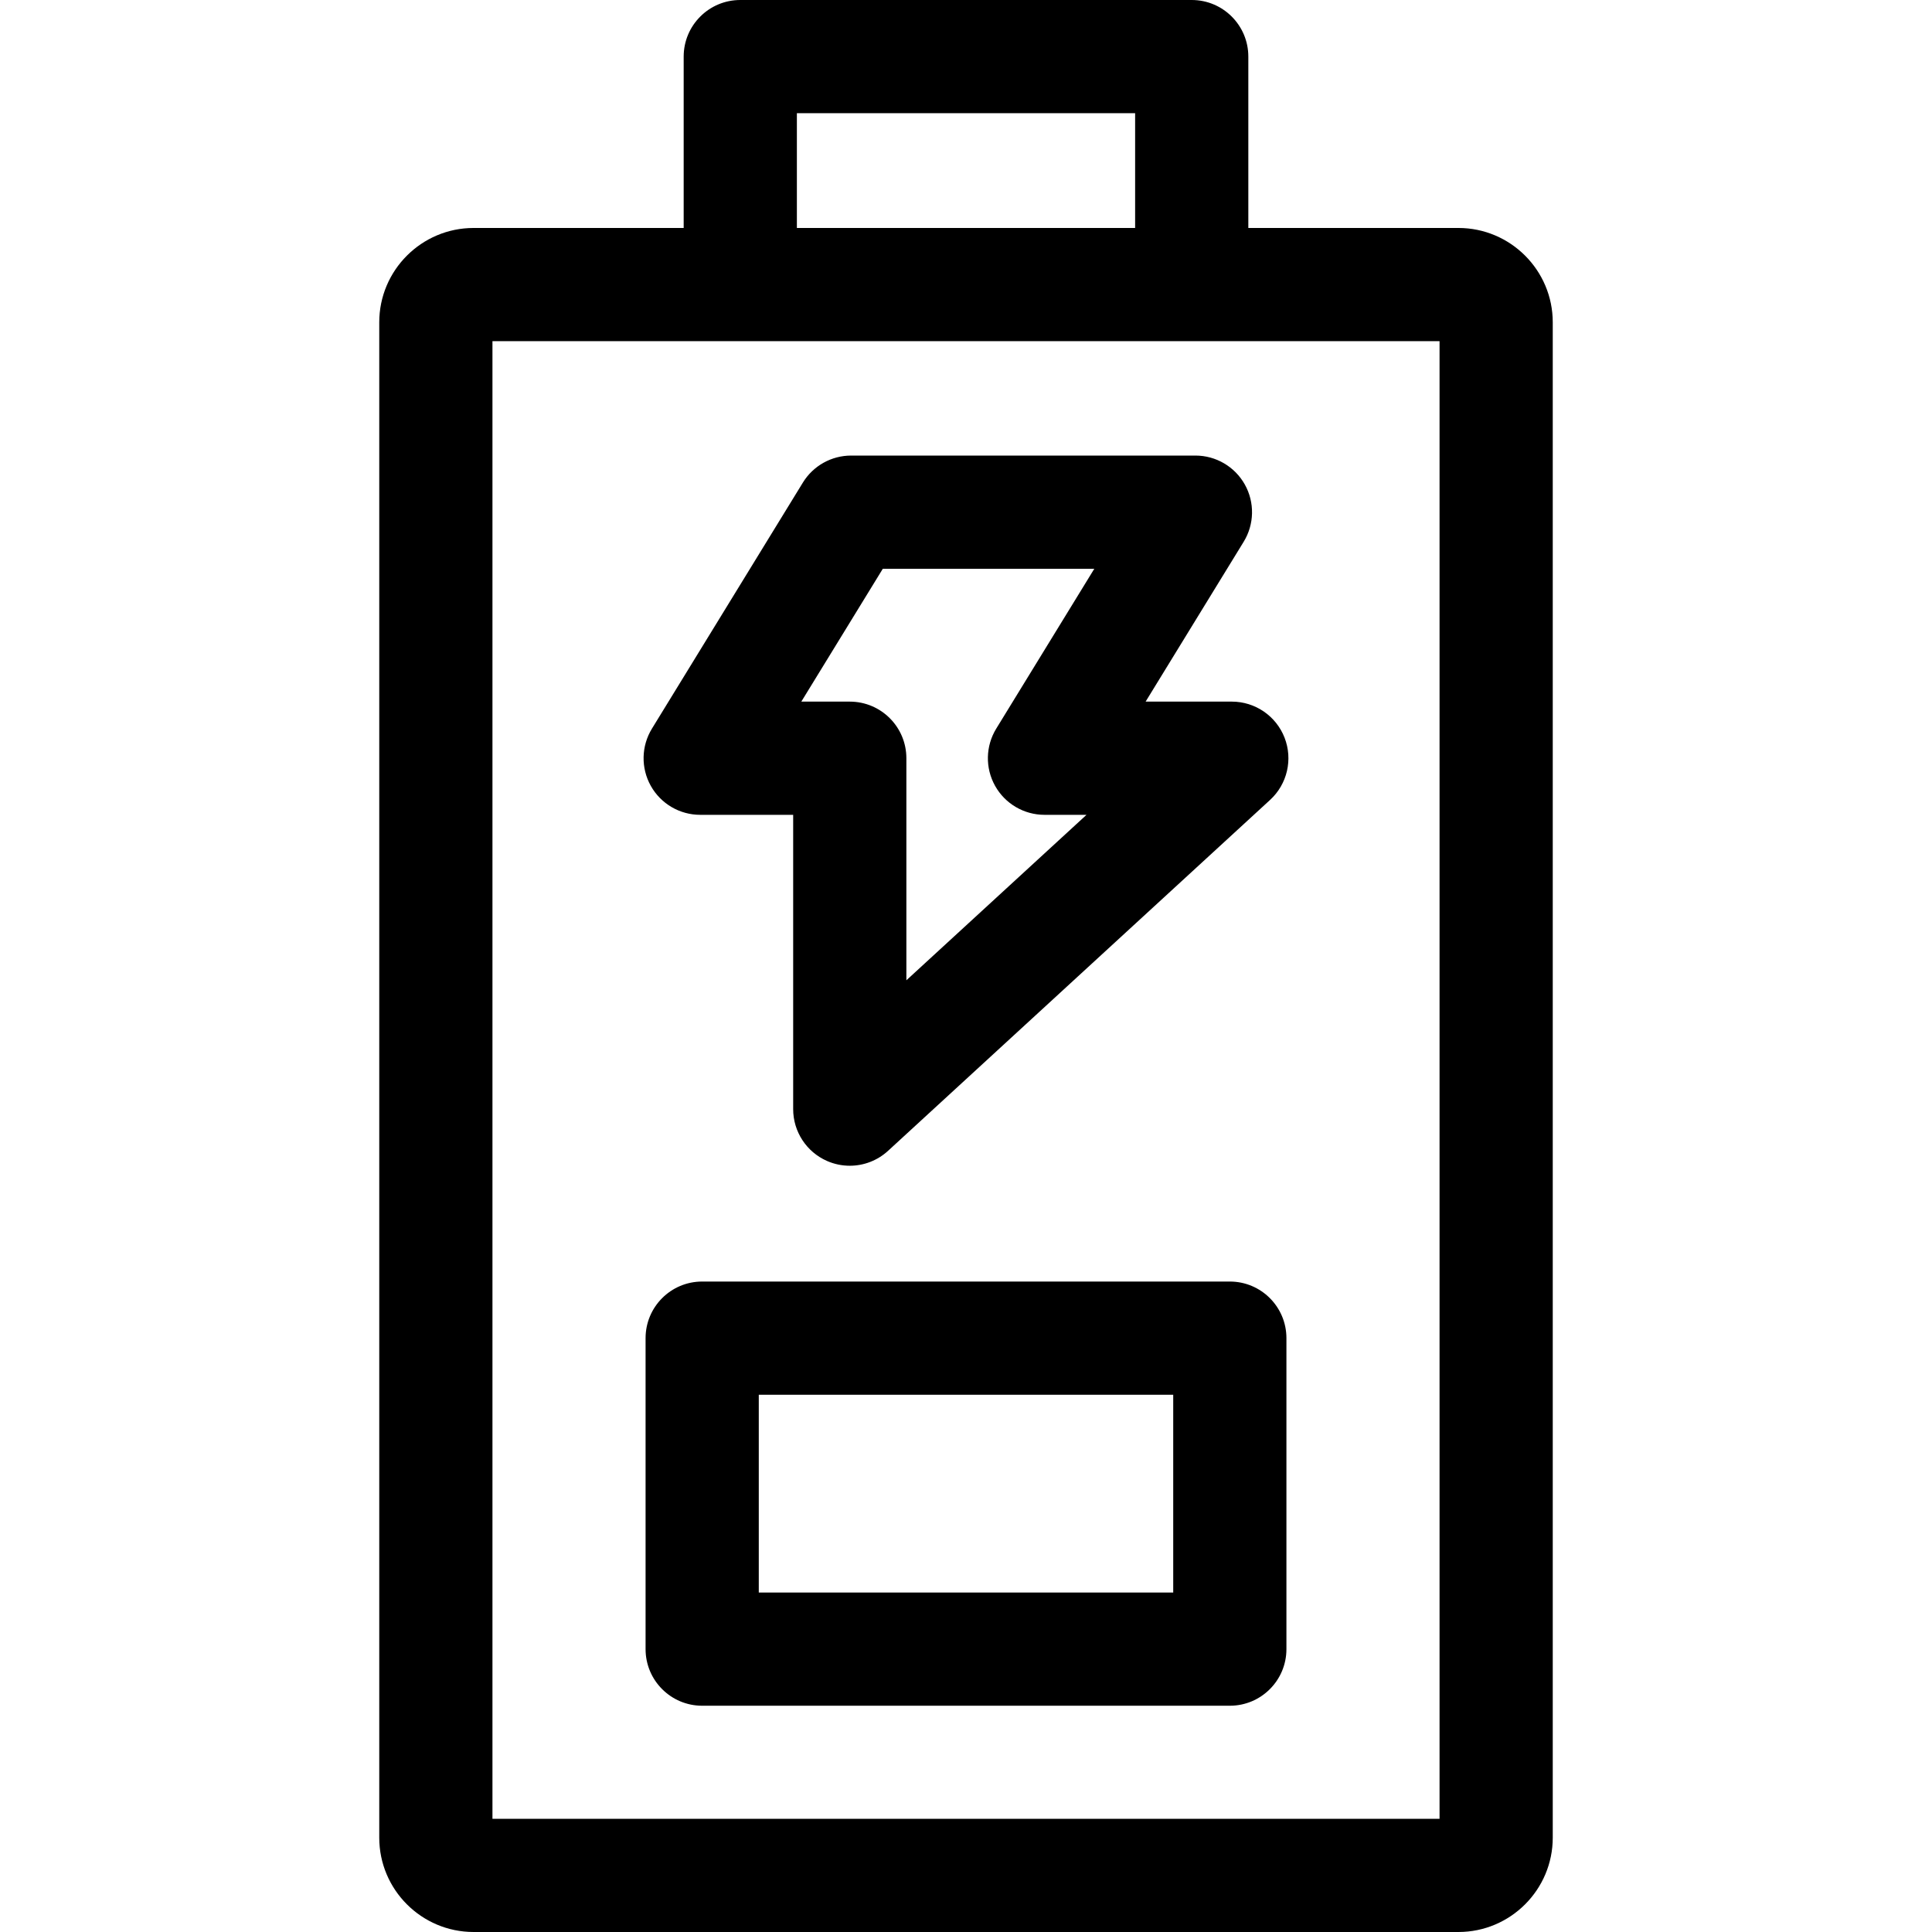
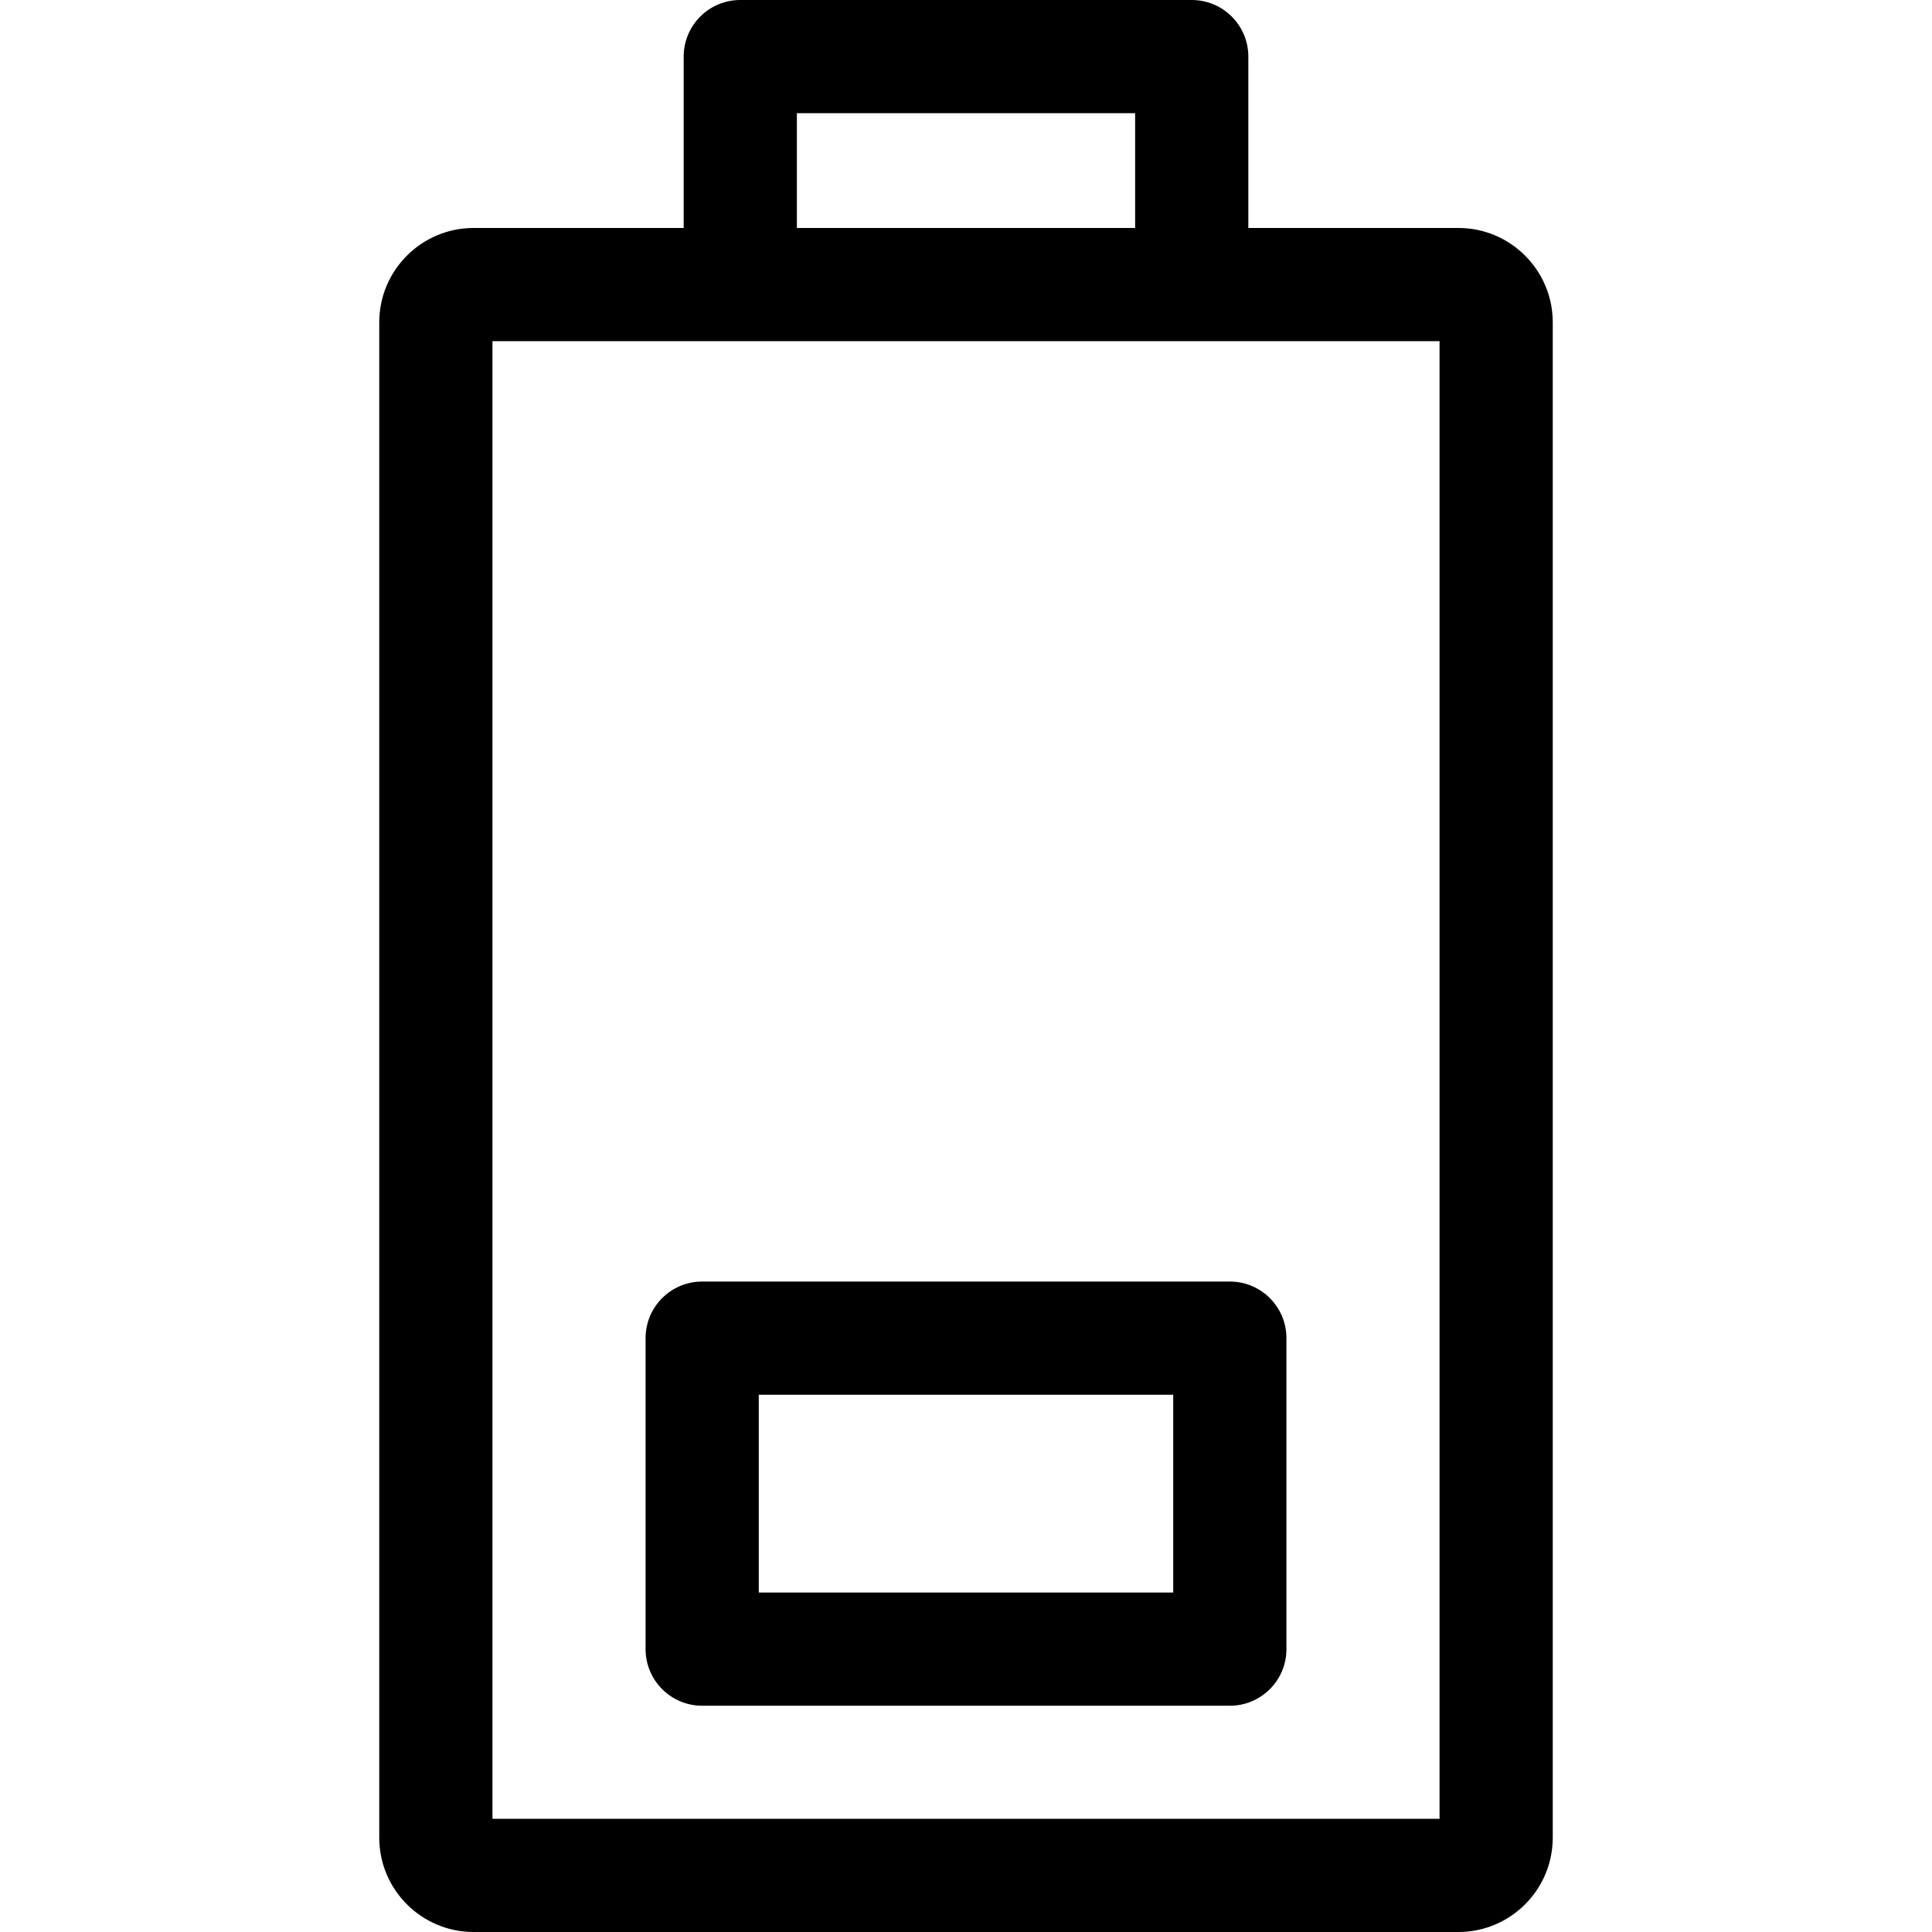
<svg xmlns="http://www.w3.org/2000/svg" id="Capa_1" enable-background="new 0 0 511.999 511.999" height="512" viewBox="0 0 511.999 511.999" width="512">
  <g>
    <path d="m386.495 60.414h-55.676v-45.414c0-8.284-6.716-15-15-15h-119.638c-8.284 0-15 6.716-15 15v45.414h-55.676c-13.785 0-25 11.215-25 25v401.585c0 13.785 11.215 25 25 25h260.99c13.785 0 25-11.215 25-25v-401.585c0-13.786-11.215-25-25-25zm-175.314-30.414h89.638v30.414h-89.638zm170.314 451.999h-250.99v-391.585h250.99z" />
    <path d="m325.915 339.621h-139.831c-8.284 0-15 6.716-15 15v82.415c0 8.284 6.716 15 15 15h139.831c8.284 0 15-6.716 15-15v-82.415c0-8.284-6.716-15-15-15zm-15 82.415h-109.831v-52.415h109.831z" />
-     <path d="m225.558 120.73c-5.216 0-10.058 2.71-12.786 7.157l-40 65.206c-2.839 4.629-2.956 10.431-.303 15.169s7.659 7.674 13.089 7.674h24.641v77.997c0 5.951 3.519 11.34 8.967 13.733 1.939.852 3.992 1.267 6.03 1.267 3.688 0 7.327-1.36 10.15-3.954l101.243-92.997c4.554-4.183 6.074-10.73 3.83-16.492-2.245-5.761-7.794-9.555-13.977-9.555h-22.842l25.987-42.362c2.839-4.629 2.955-10.431.303-15.169-2.652-4.739-7.659-7.674-13.089-7.674zm38.153 87.532c2.652 4.739 7.659 7.674 13.089 7.674h11.137l-47.739 43.851v-58.851c0-8.284-6.716-15-15-15h-12.841l21.597-35.206h56.048l-25.987 42.362c-2.84 4.63-2.956 10.431-.304 15.17z" />
  </g>
</svg>